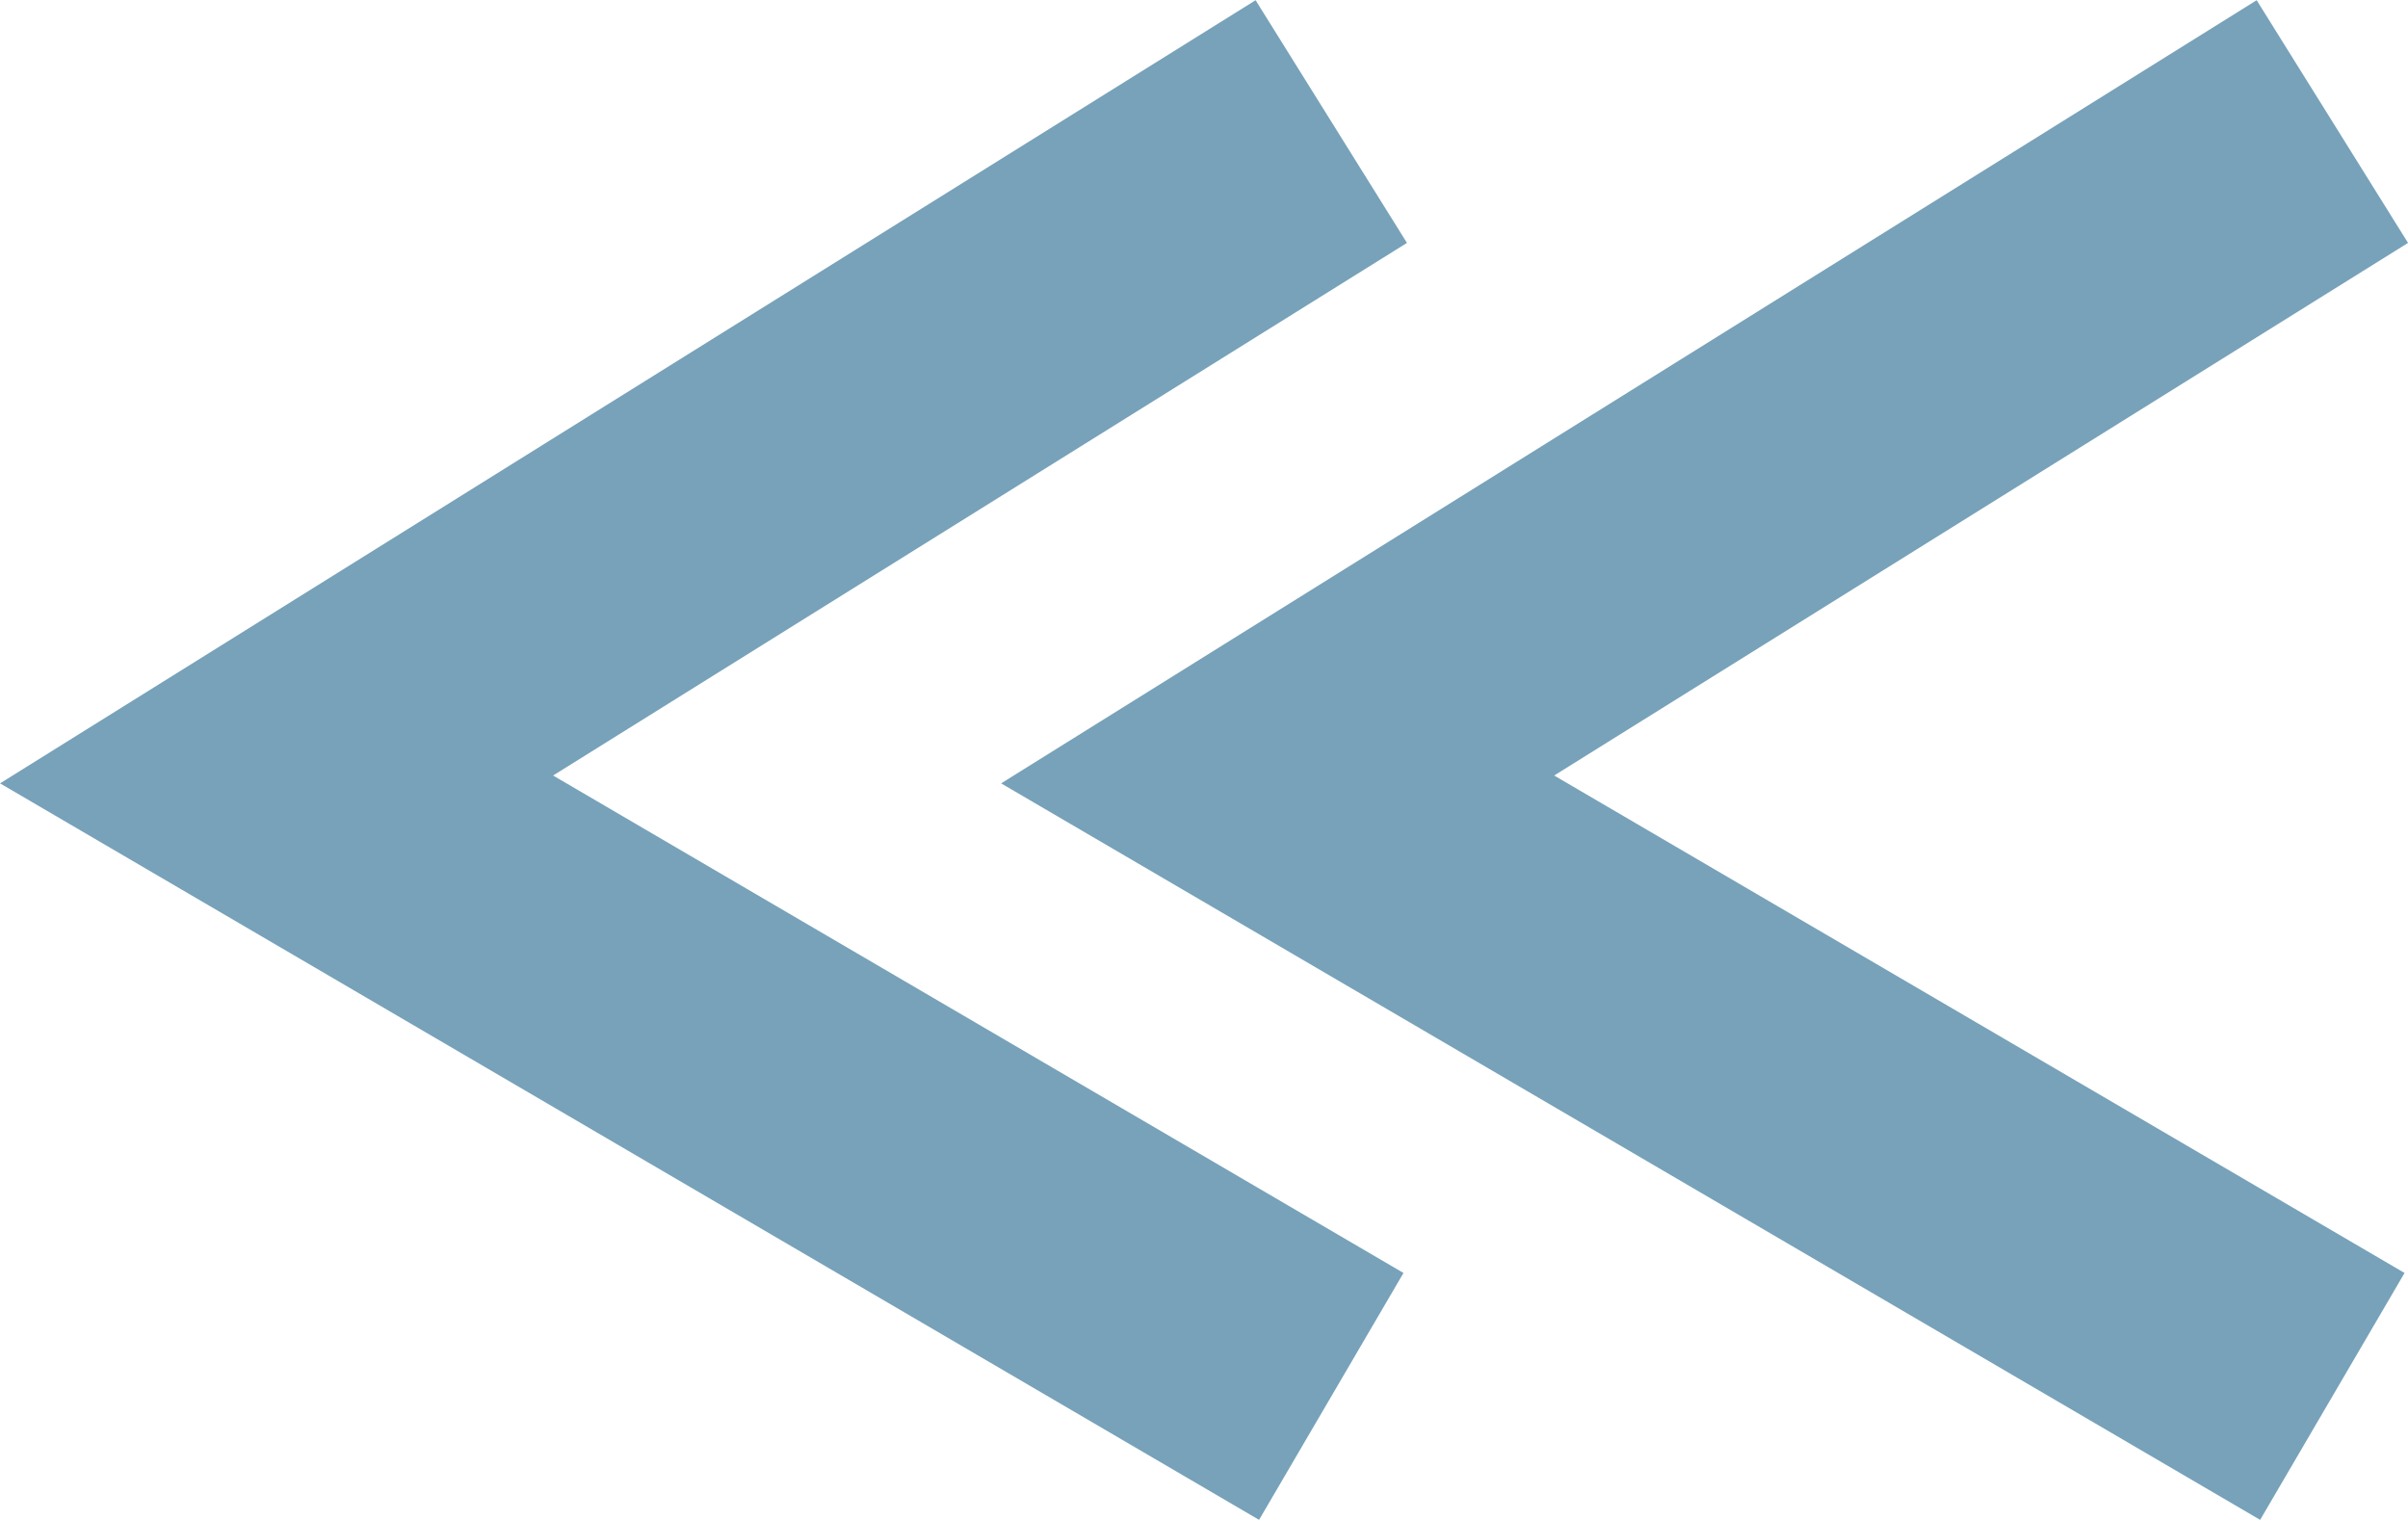
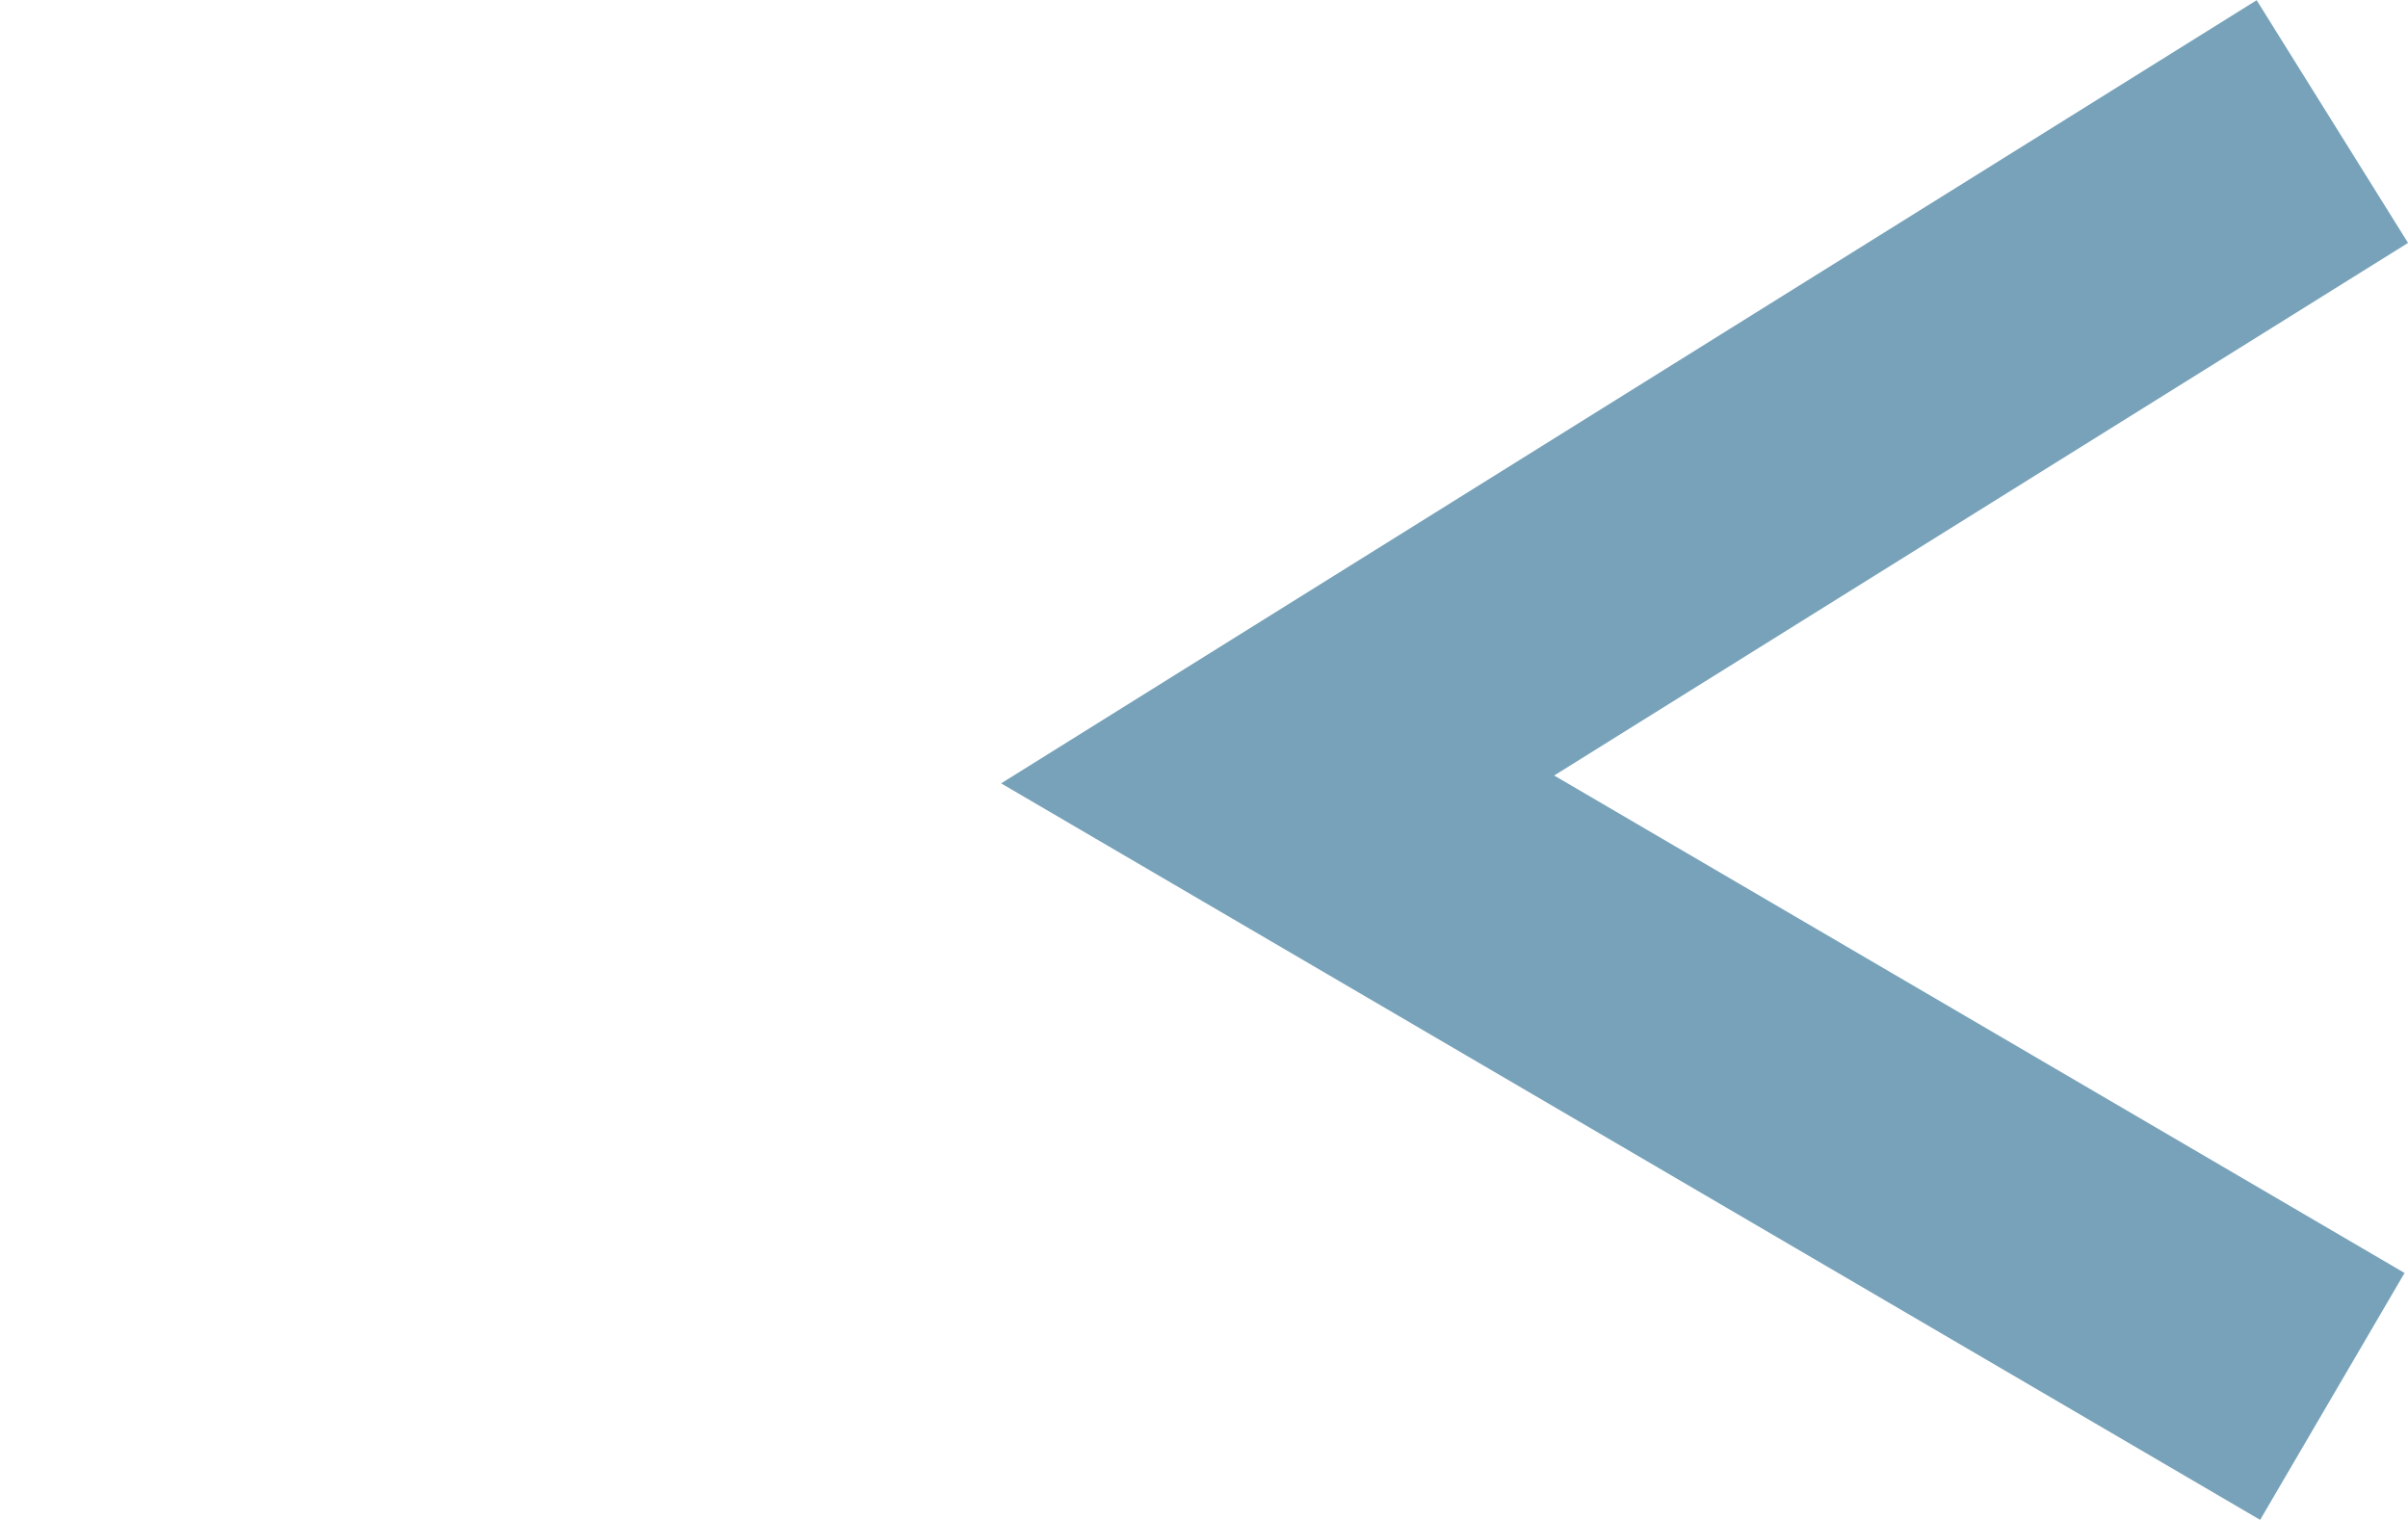
<svg xmlns="http://www.w3.org/2000/svg" width="16.838" height="10.627" viewBox="0 0 16.838 10.627">
  <g id="グループ_289" data-name="グループ 289" transform="translate(428.309 3179.763) rotate(180)">
    <g id="arrow_small_" data-name="arrow(small)" transform="translate(412 3170)">
      <path id="パス_2" data-name="パス 2" d="M3689.056,3344.427l7.375,4.314-7.375,4.6" transform="translate(-3689.056 -3344.428)" fill="none" stroke="#77a2b9" stroke-width="2" />
    </g>
    <g id="arrow_small_2" data-name="arrow(small)" transform="translate(419 3170)">
-       <path id="パス_2-2" data-name="パス 2" d="M3689.056,3344.427l7.375,4.314-7.375,4.6" transform="translate(-3689.056 -3344.428)" fill="none" stroke="#77a2b9" stroke-width="2" />
-     </g>
+       </g>
  </g>
</svg>